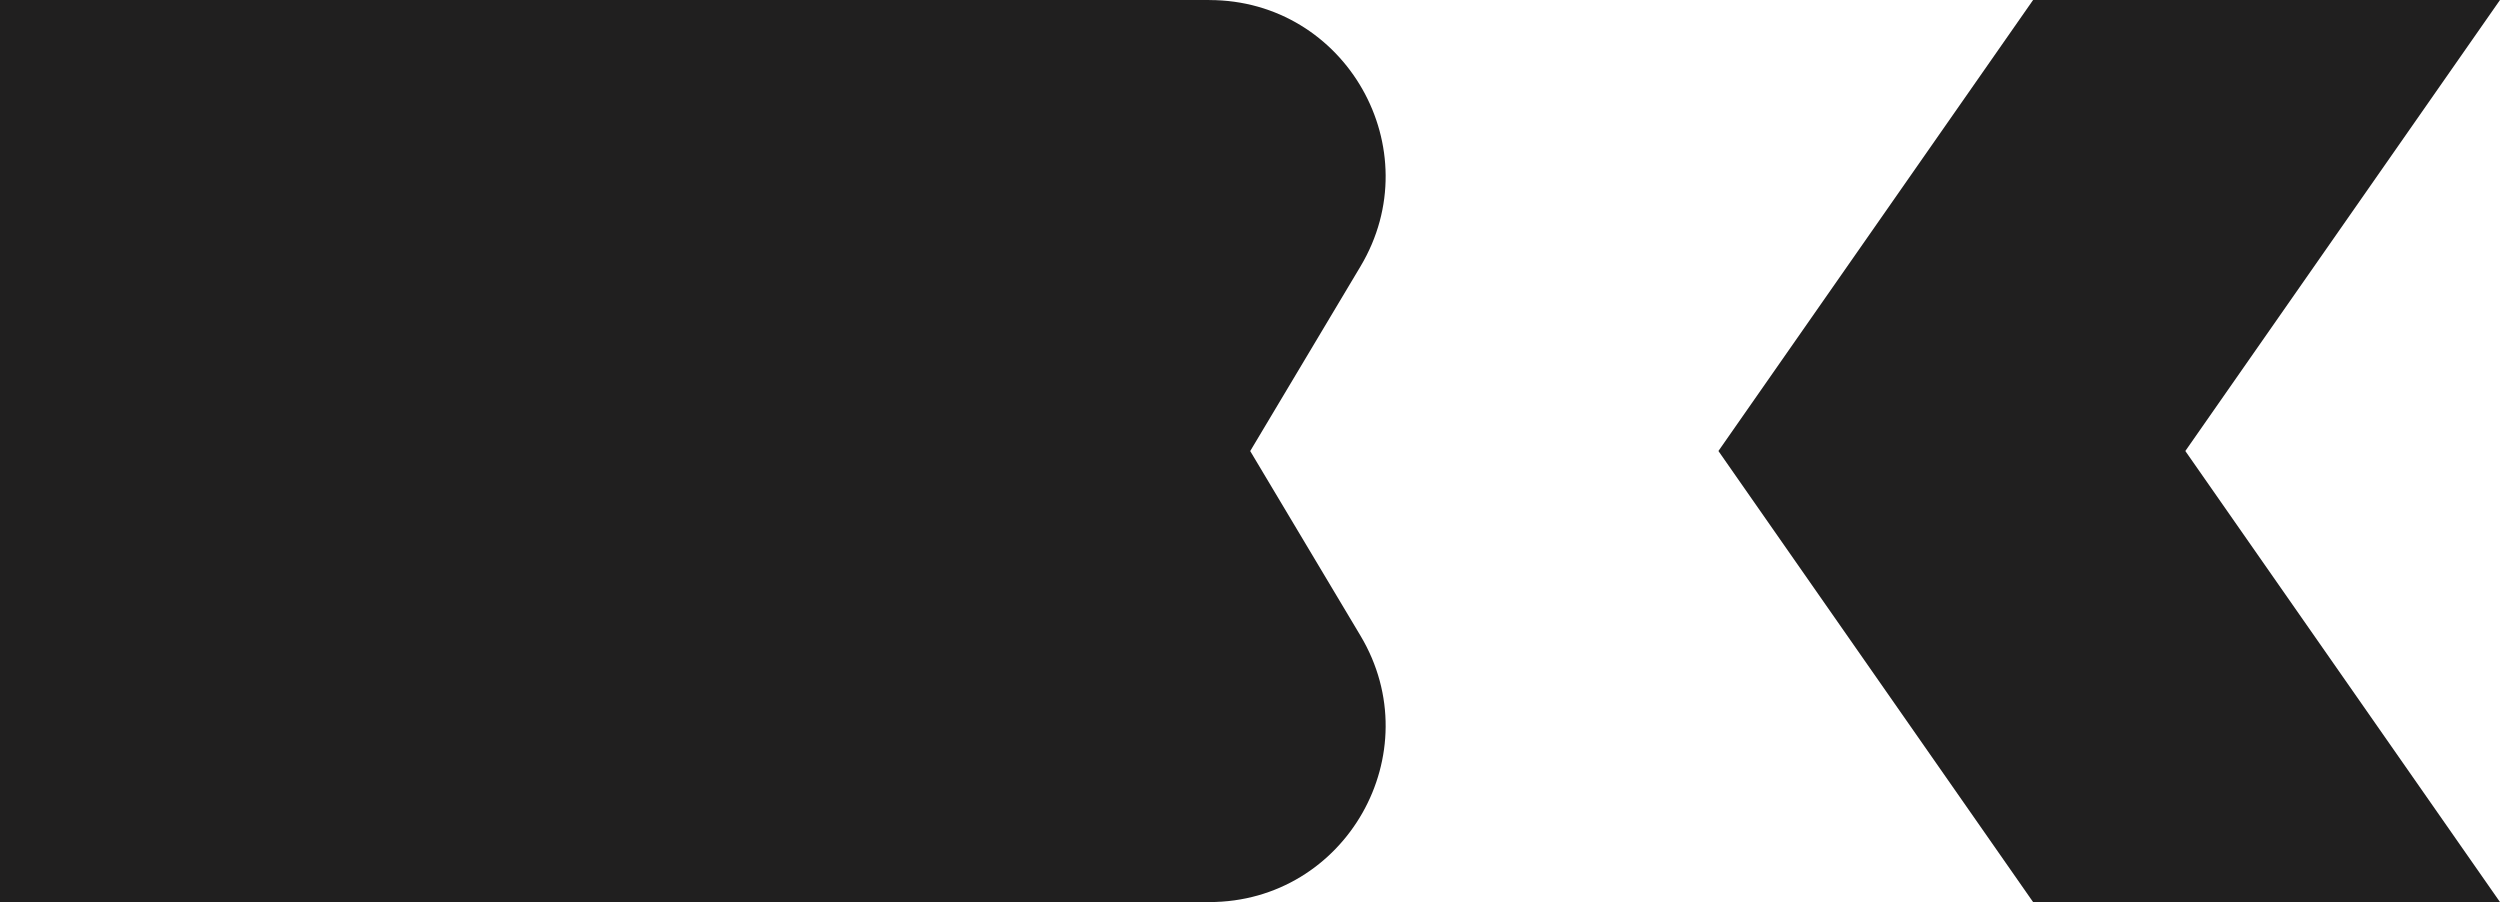
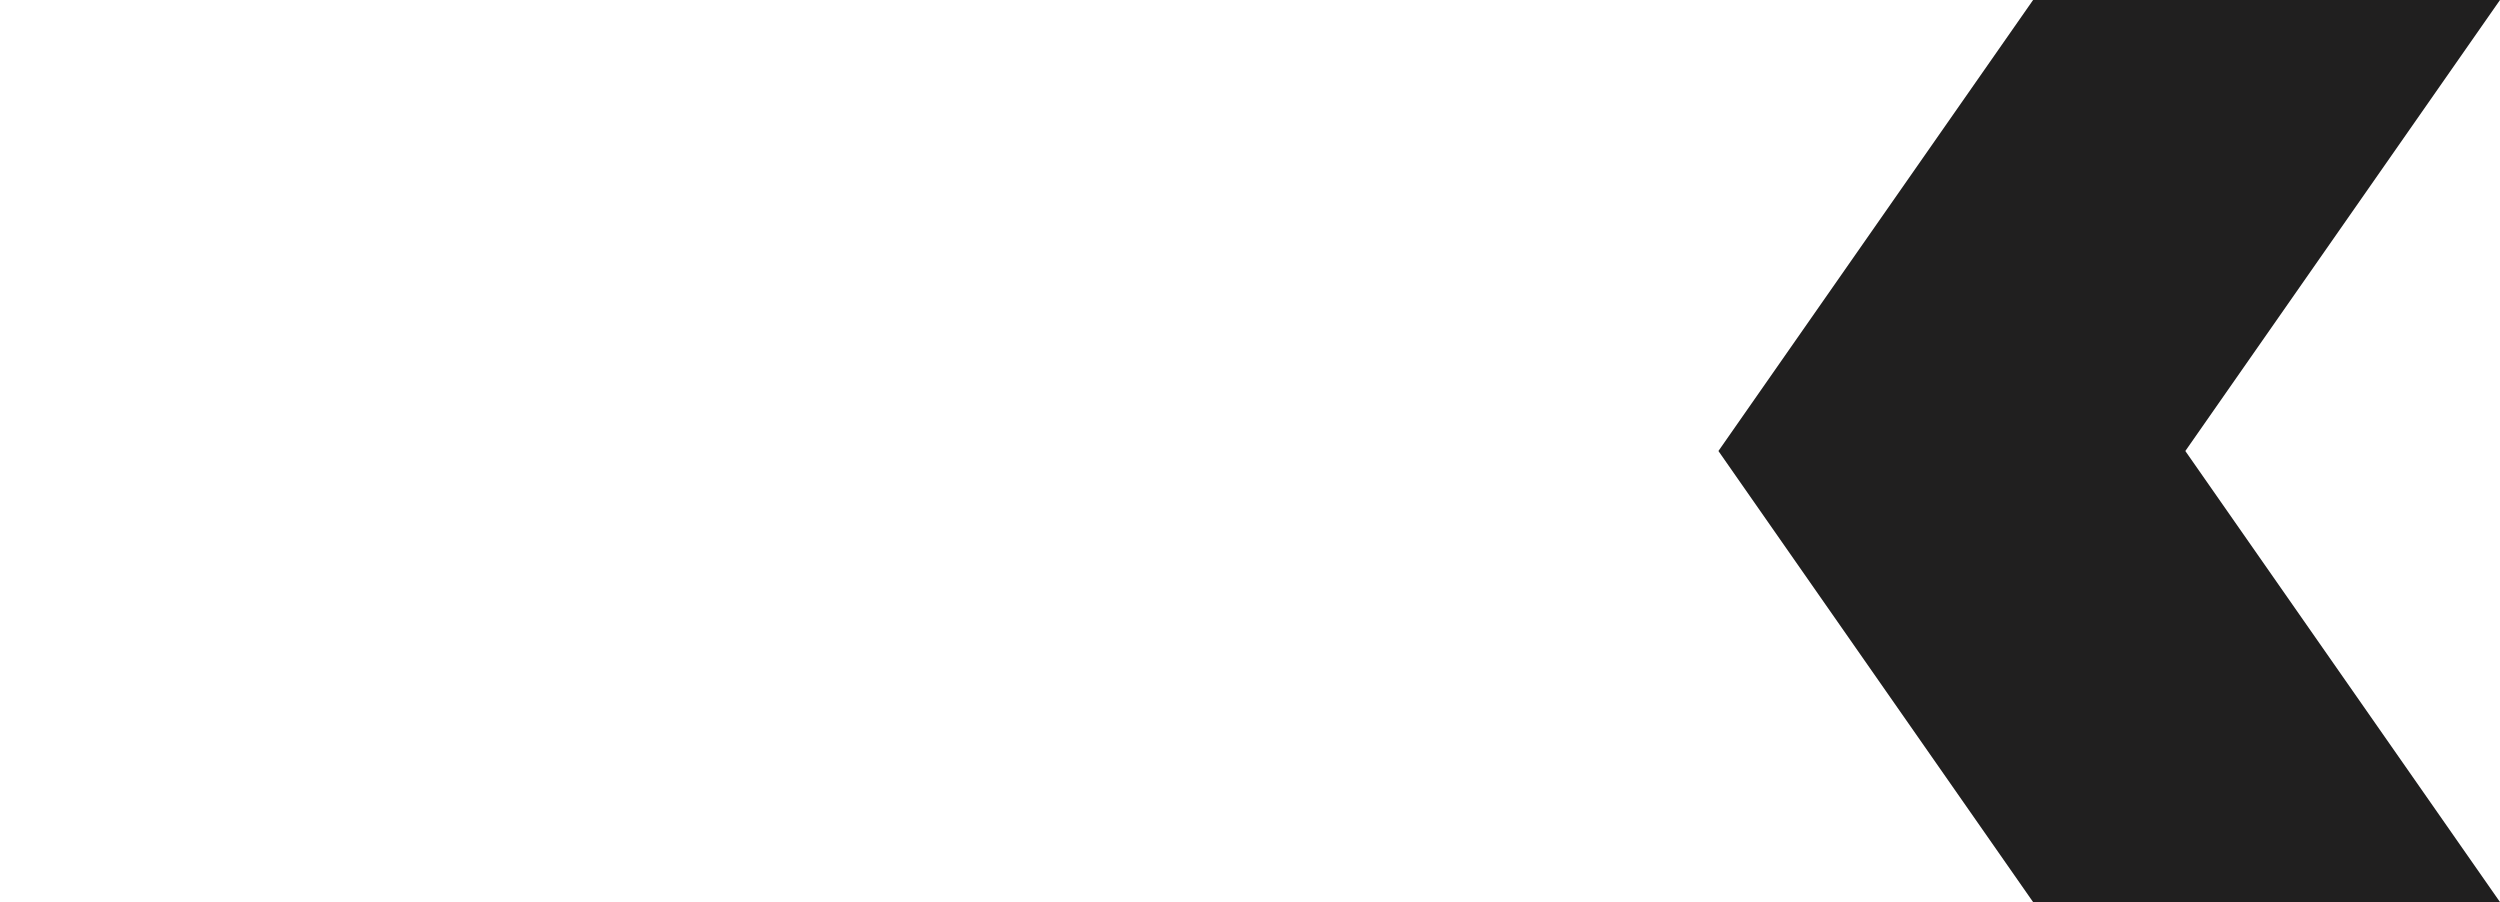
<svg xmlns="http://www.w3.org/2000/svg" id="Laag_2" viewBox="0 0 475.1 171.43">
  <defs>
    <style>
      .cls-1 {
        fill: #201f1f;
      }
    </style>
  </defs>
  <g id="Laag_1-2" data-name="Laag_1">
    <g>
      <polygon class="cls-1" points="386.37 0 326.57 85.71 386.37 171.43 475.1 171.43 415.3 85.71 475.1 0 386.37 0" />
-       <path class="cls-1" d="M229.81,0H0v171.43h229.81c25.99,0,42.06-28.32,28.73-50.63l-20.95-35.08,20.95-35.08c13.33-22.31-2.75-50.63-28.73-50.63Z" />
    </g>
  </g>
</svg>